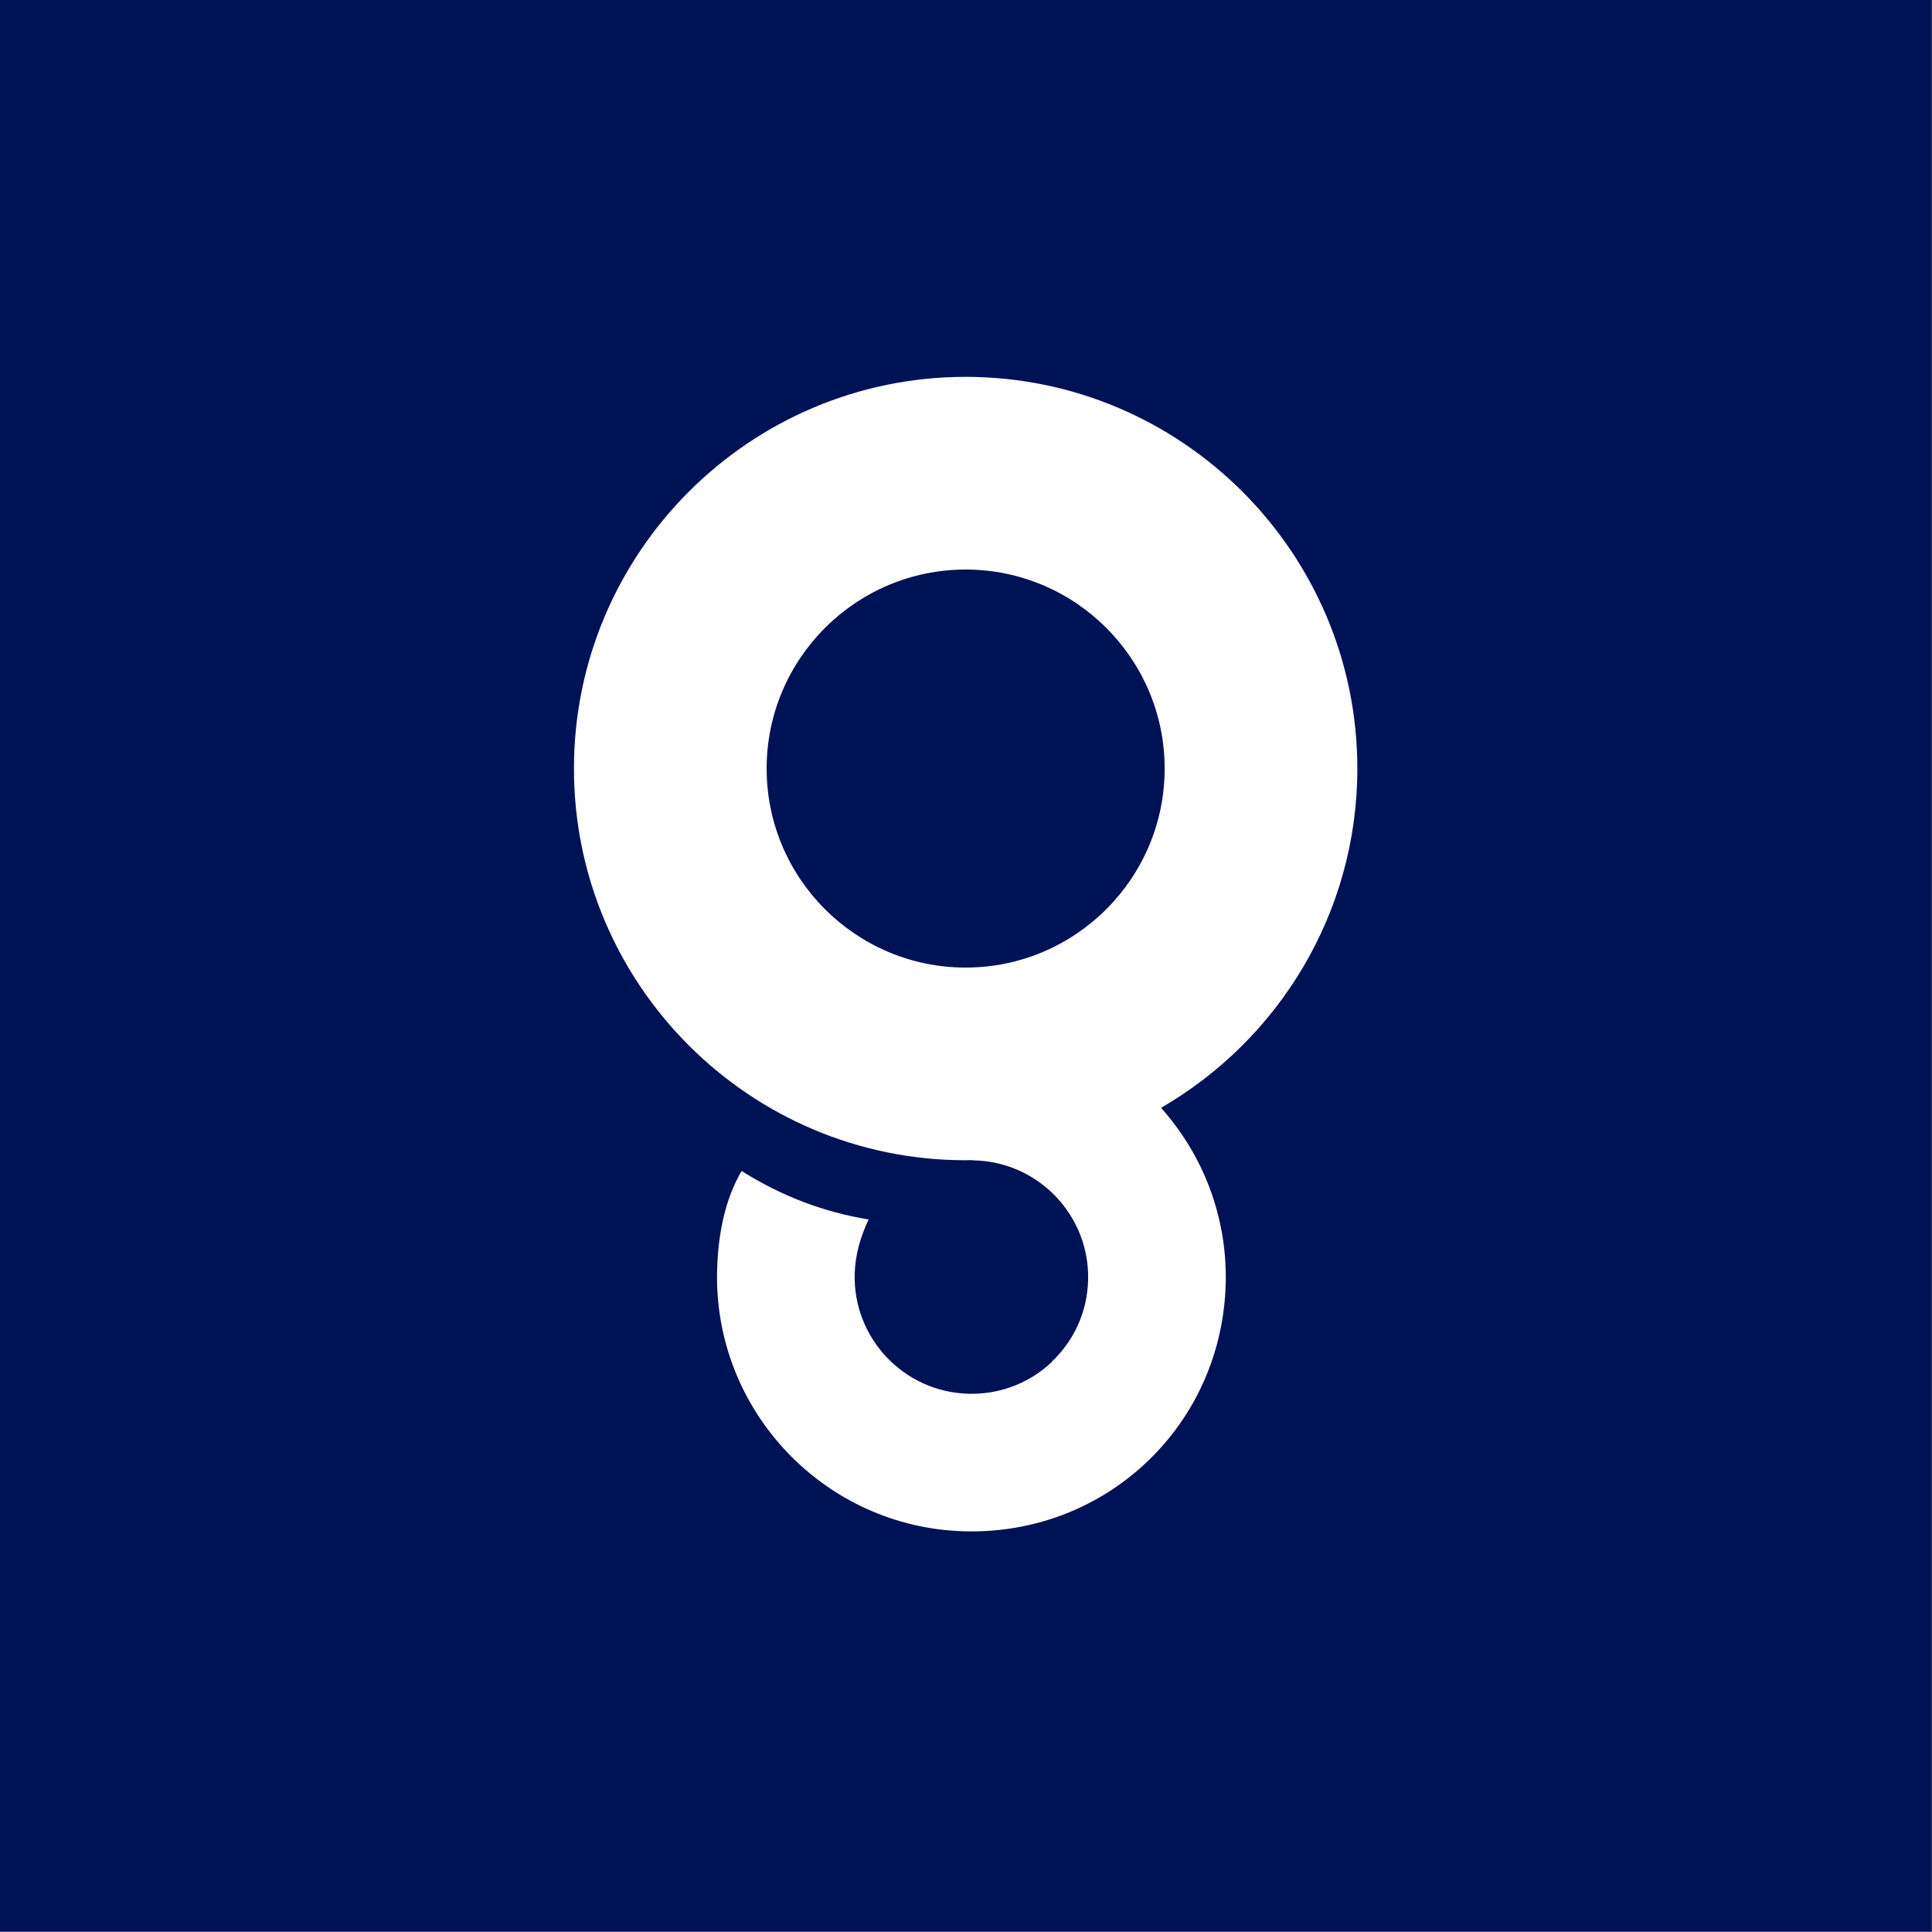
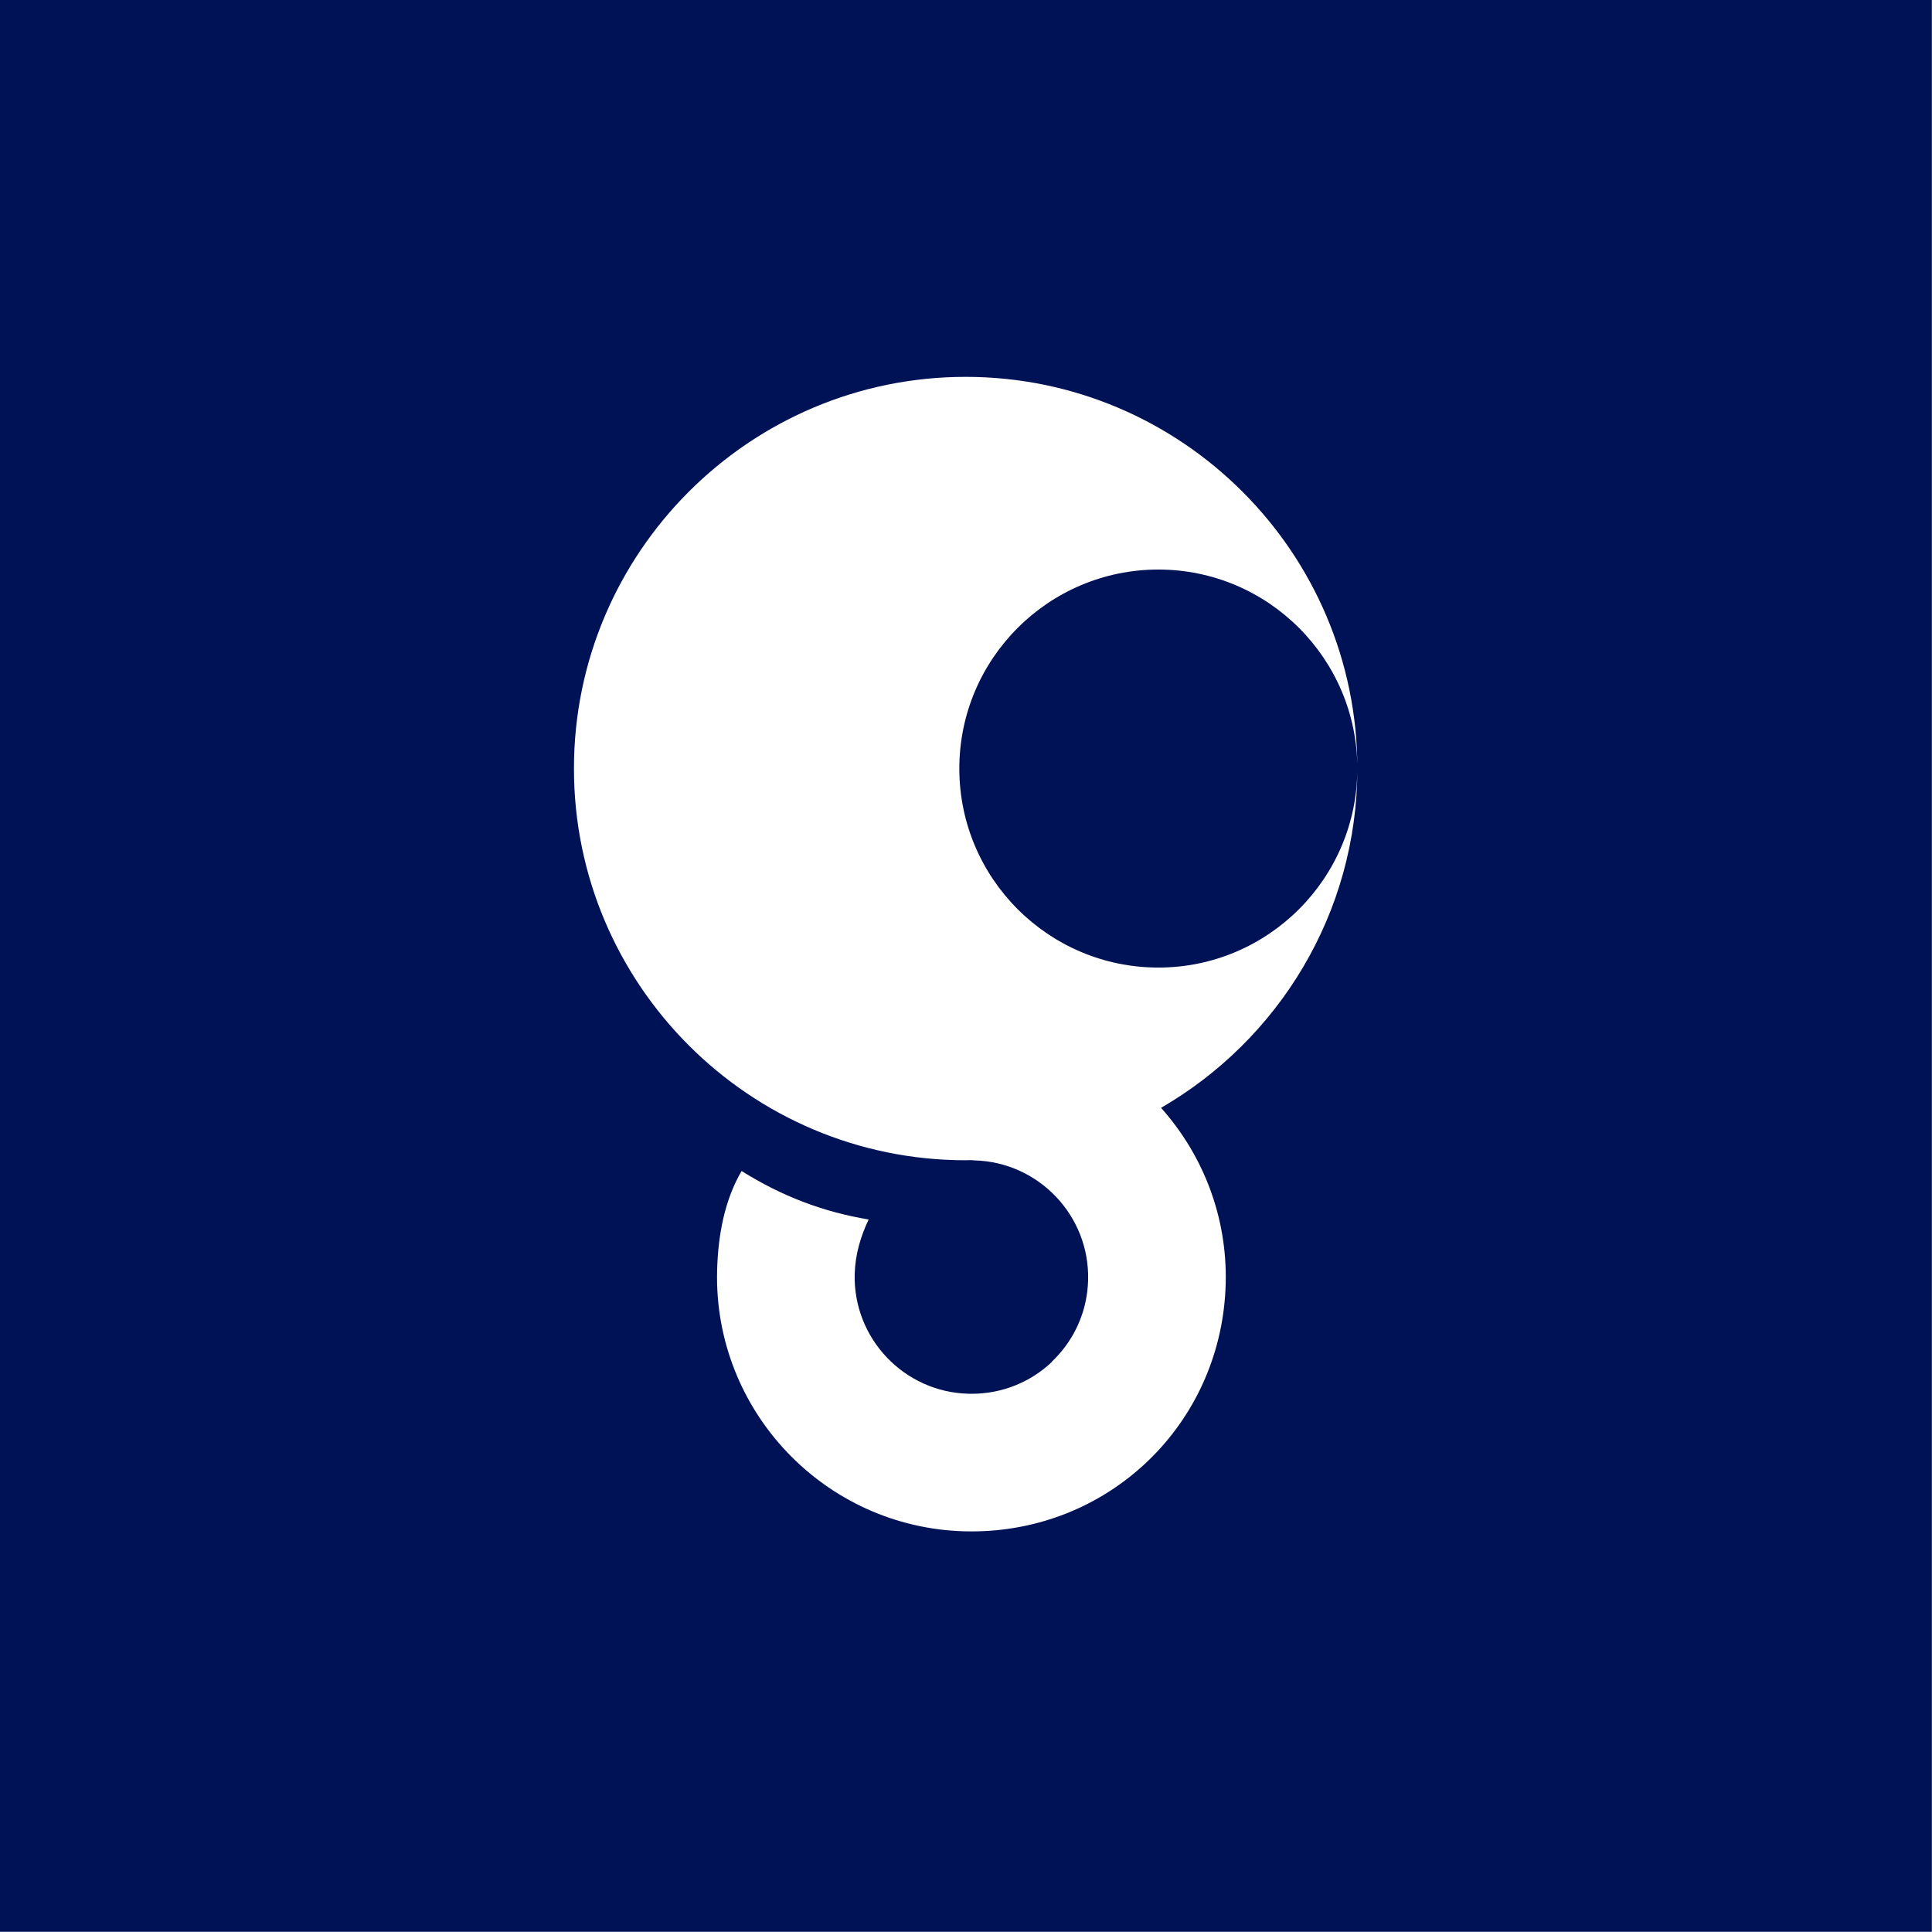
<svg xmlns="http://www.w3.org/2000/svg" width="100%" height="100%" viewBox="0 0 1351 1351" version="1.1" xml:space="preserve" style="fill-rule:evenodd;clip-rule:evenodd;stroke-linejoin:round;stroke-miterlimit:2;">
-   <path d="M1350.9,-0l-1350.9,-0l0,1350.86l1350.9,-0l-0,-1350.86Zm-401.744,537.436c-0,101.288 -55.313,189.853 -137.272,237.238c29.127,32.615 46.433,75.912 45.214,122.964c-0.08,2.973 -0.227,5.927 -0.447,8.879c-6.896,92.861 -83.137,164.359 -177.297,164.359c-1.568,-0 -3.12,-0.024 -4.696,-0.059c-98.046,-2.544 -175.735,-84.375 -173.198,-182.421c0.656,-25.036 5.363,-49.502 17.117,-69.538c28.191,17.608 56.631,28.51 88.832,33.901c-5.569,11.859 -9.378,24.326 -9.74,38.142c-1.161,44.985 34.493,82.538 79.485,83.703l2.2,0.035c21.887,0 41.64,-8.462 56.235,-22.322l-0.098,-0.103c13.83,-13.137 22.468,-30.294 24.788,-48.974c0.325,-2.657 0.538,-5.358 0.611,-8.097c1.161,-44.987 -34.498,-82.54 -79.506,-83.71c-0.817,-0.022 -1.62,-0.125 -2.428,-0.185c-1.236,0.014 -2.46,0.091 -3.703,0.091c-151.032,-0 -273.906,-122.876 -273.906,-273.903c0,-151.034 122.874,-273.91 273.906,-273.91c151.029,-0 273.903,122.876 273.903,273.91Zm-134.742,-0c0,-76.737 -62.427,-139.166 -139.161,-139.166c-76.737,-0 -139.166,62.429 -139.166,139.166c-0,76.732 62.429,139.161 139.166,139.161c76.734,0 139.161,-62.429 139.161,-139.161Z" style="fill:#001256;fill-rule:nonzero;" />
+   <path d="M1350.9,-0l-1350.9,-0l0,1350.86l1350.9,-0l-0,-1350.86Zm-401.744,537.436c-0,101.288 -55.313,189.853 -137.272,237.238c29.127,32.615 46.433,75.912 45.214,122.964c-0.08,2.973 -0.227,5.927 -0.447,8.879c-6.896,92.861 -83.137,164.359 -177.297,164.359c-1.568,-0 -3.12,-0.024 -4.696,-0.059c-98.046,-2.544 -175.735,-84.375 -173.198,-182.421c0.656,-25.036 5.363,-49.502 17.117,-69.538c28.191,17.608 56.631,28.51 88.832,33.901c-5.569,11.859 -9.378,24.326 -9.74,38.142c-1.161,44.985 34.493,82.538 79.485,83.703l2.2,0.035c21.887,0 41.64,-8.462 56.235,-22.322l-0.098,-0.103c13.83,-13.137 22.468,-30.294 24.788,-48.974c0.325,-2.657 0.538,-5.358 0.611,-8.097c1.161,-44.987 -34.498,-82.54 -79.506,-83.71c-0.817,-0.022 -1.62,-0.125 -2.428,-0.185c-1.236,0.014 -2.46,0.091 -3.703,0.091c-151.032,-0 -273.906,-122.876 -273.906,-273.903c0,-151.034 122.874,-273.91 273.906,-273.91c151.029,-0 273.903,122.876 273.903,273.91Zc0,-76.737 -62.427,-139.166 -139.161,-139.166c-76.737,-0 -139.166,62.429 -139.166,139.166c-0,76.732 62.429,139.161 139.166,139.161c76.734,0 139.161,-62.429 139.161,-139.161Z" style="fill:#001256;fill-rule:nonzero;" />
</svg>